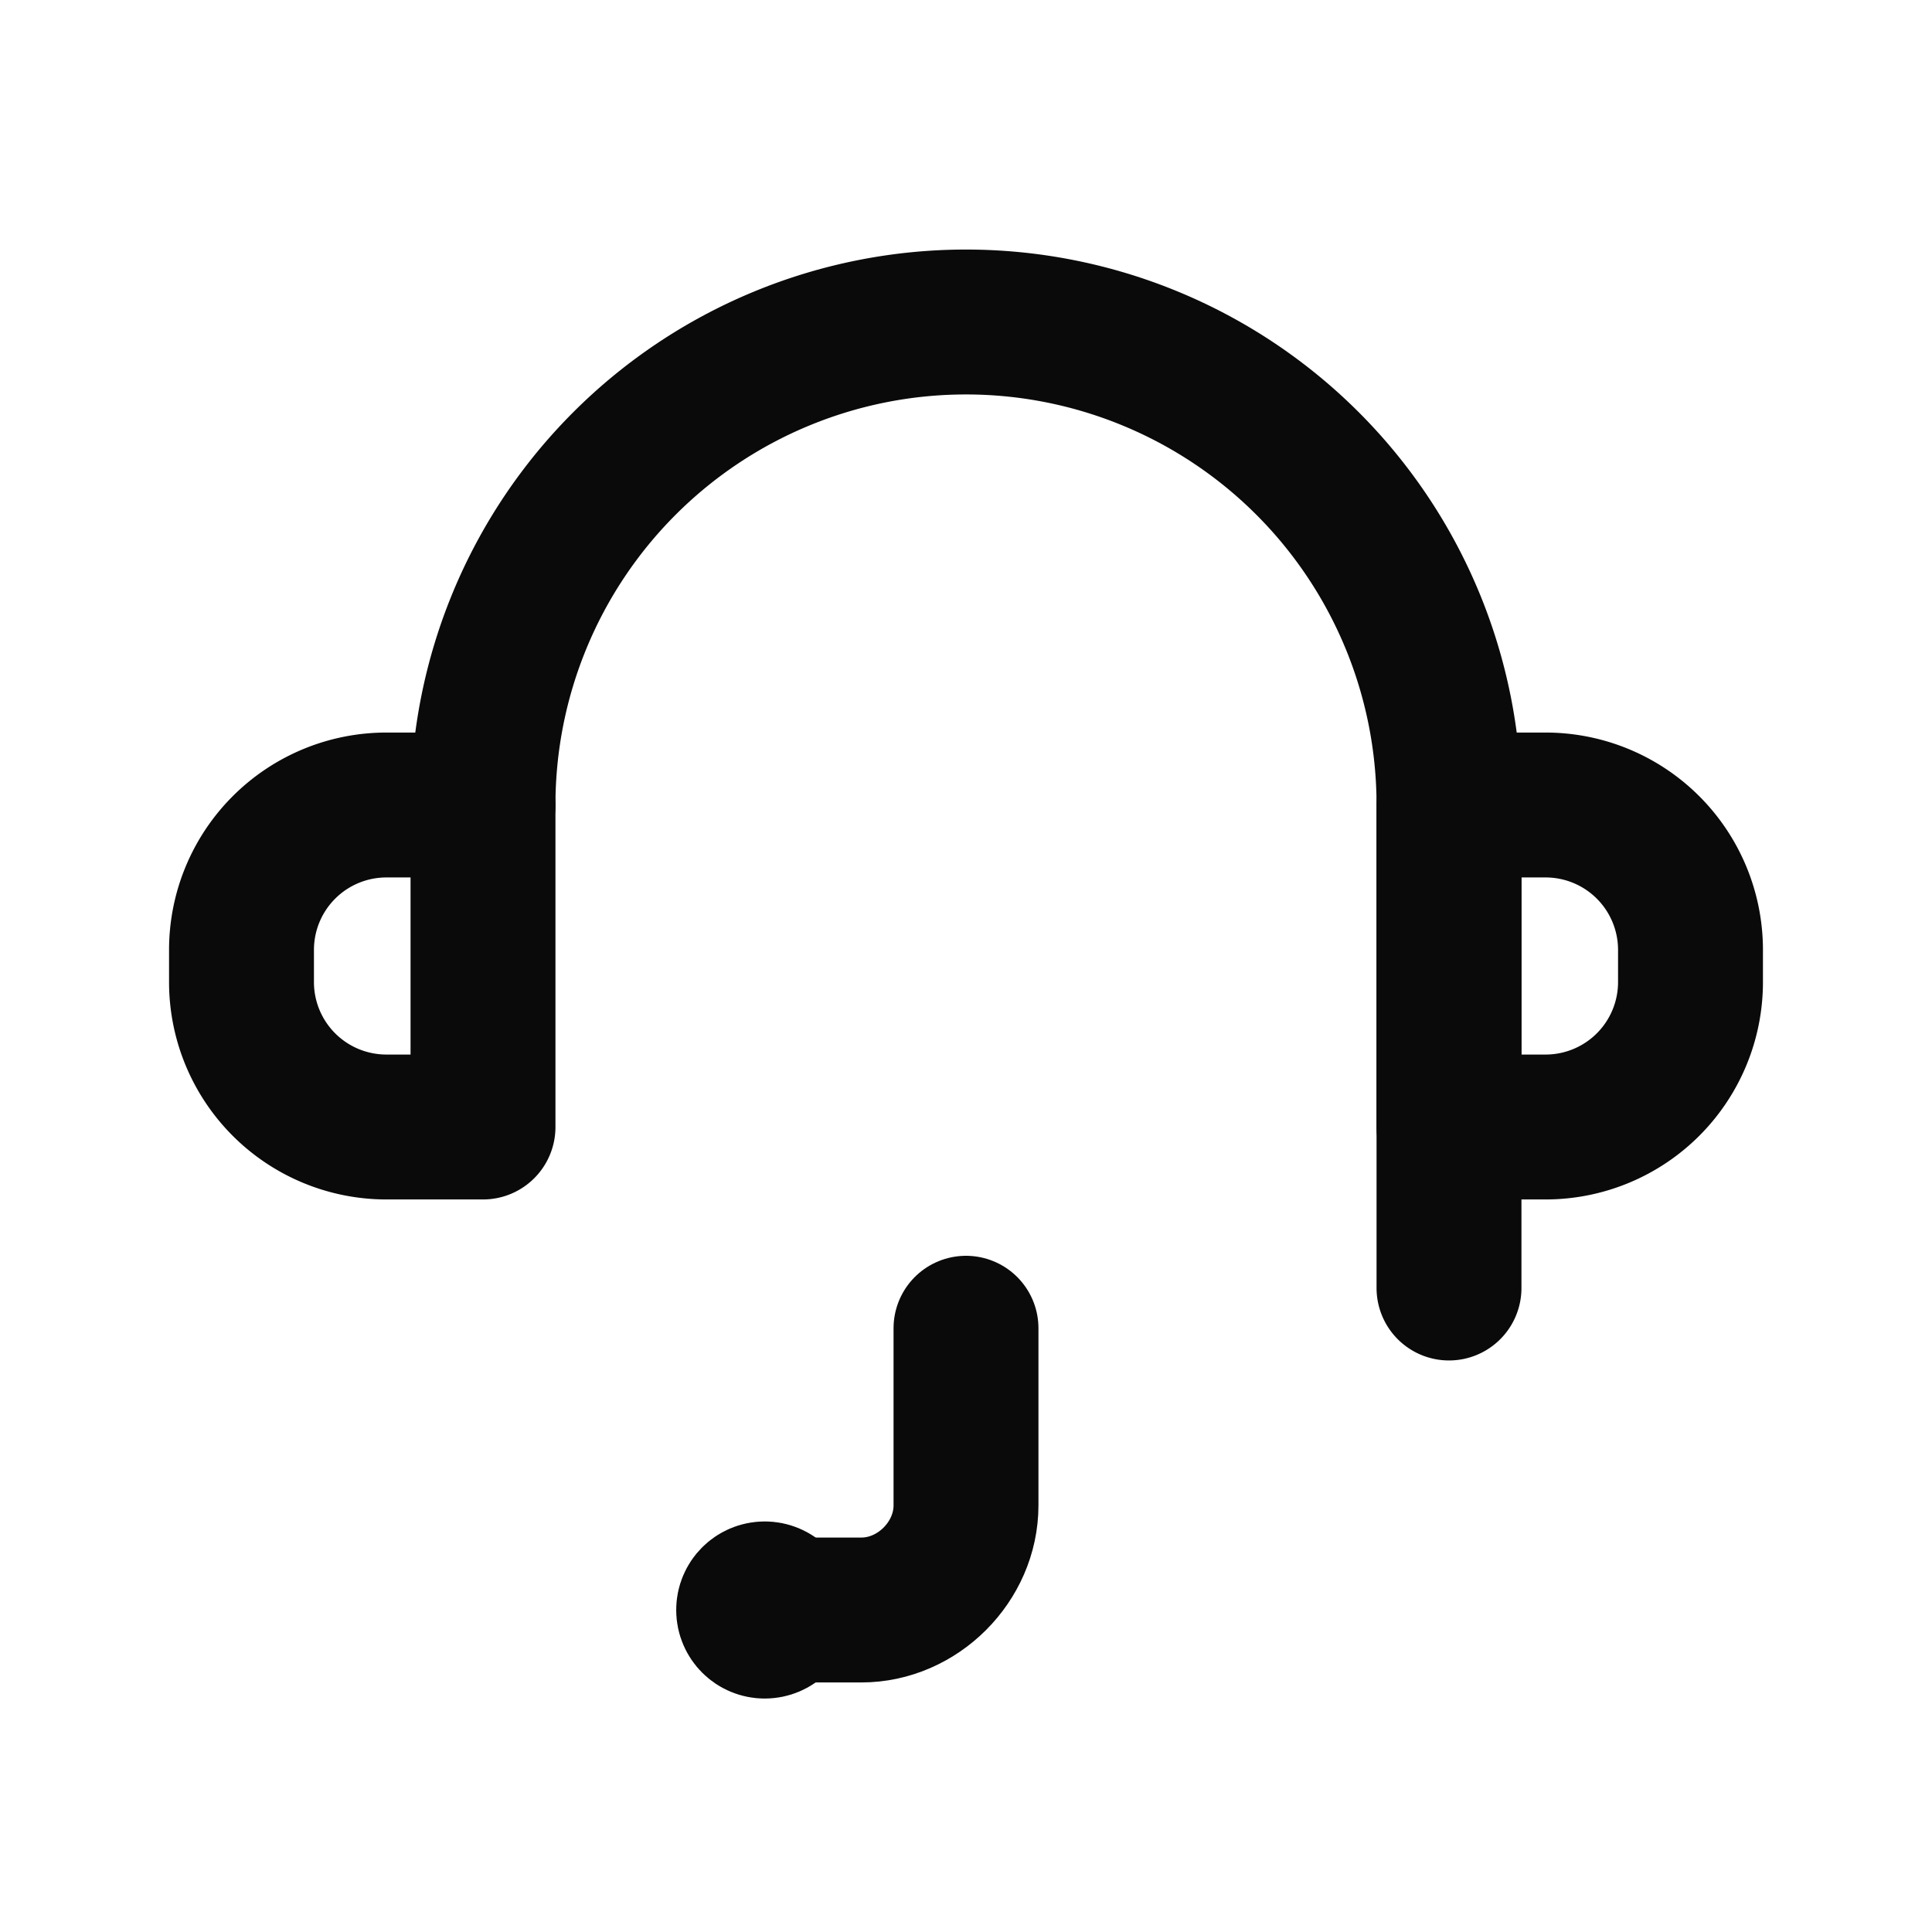
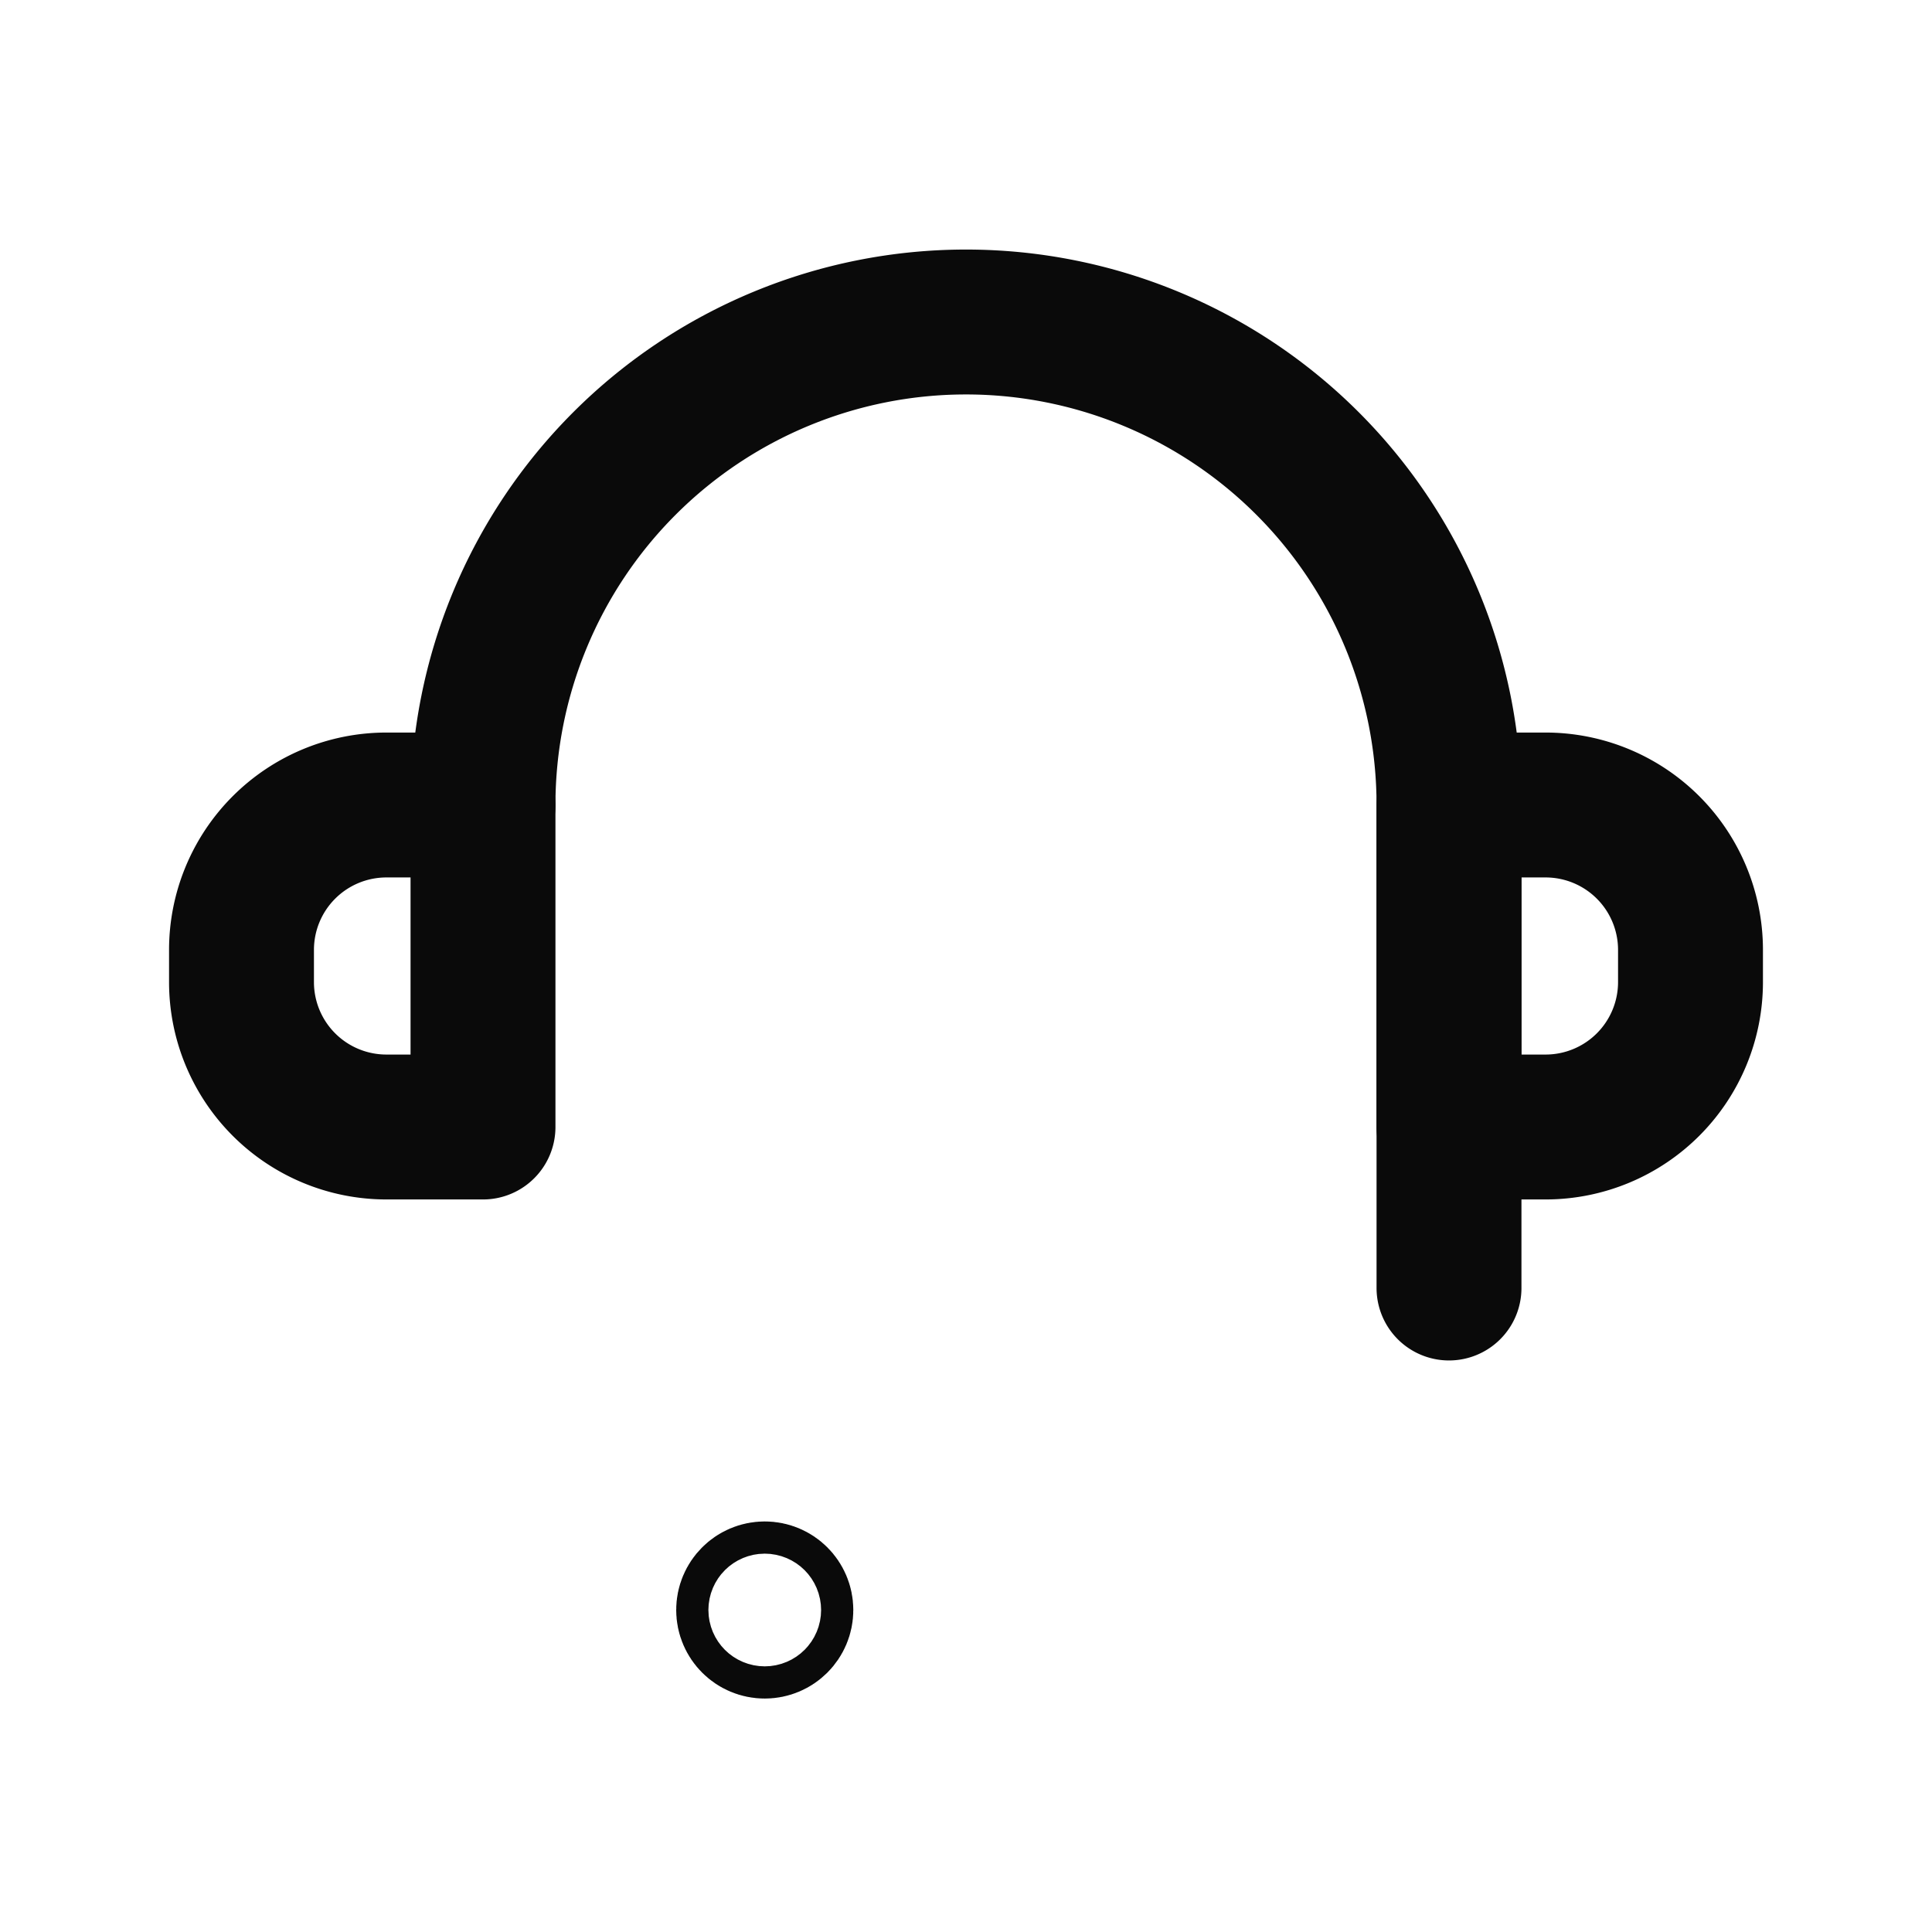
<svg xmlns="http://www.w3.org/2000/svg" stroke-linejoin="round" stroke-linecap="round" stroke-width="1.8" stroke="#0A0A0A" fill="none" viewBox="0 0 24 24" height="64" width="64">
  <path d="M6 10a6 6 0 0 1 12 0v6" />
  <path d="M6 14H4.8A1.8 1.8 0 0 1 3 12.2v-.4A1.8 1.8 0 0 1 4.8 10H6v4z" />
-   <path d="M18 14h1.2a1.8 1.8 0 0 0 1.8-1.8v-.4A1.8 1.8 0 0 0 19.2 10H18v4z" />
-   <path d="M12 16.5v2.2c0 .7-.6 1.3-1.3 1.3h-1.2" />
+   <path d="M18 14h1.2a1.8 1.8 0 0 0 1.8-1.8v-.4A1.8 1.8 0 0 0 19.2 10H18v4" />
  <circle r="0.2" cy="20" cx="9.5" />
</svg>